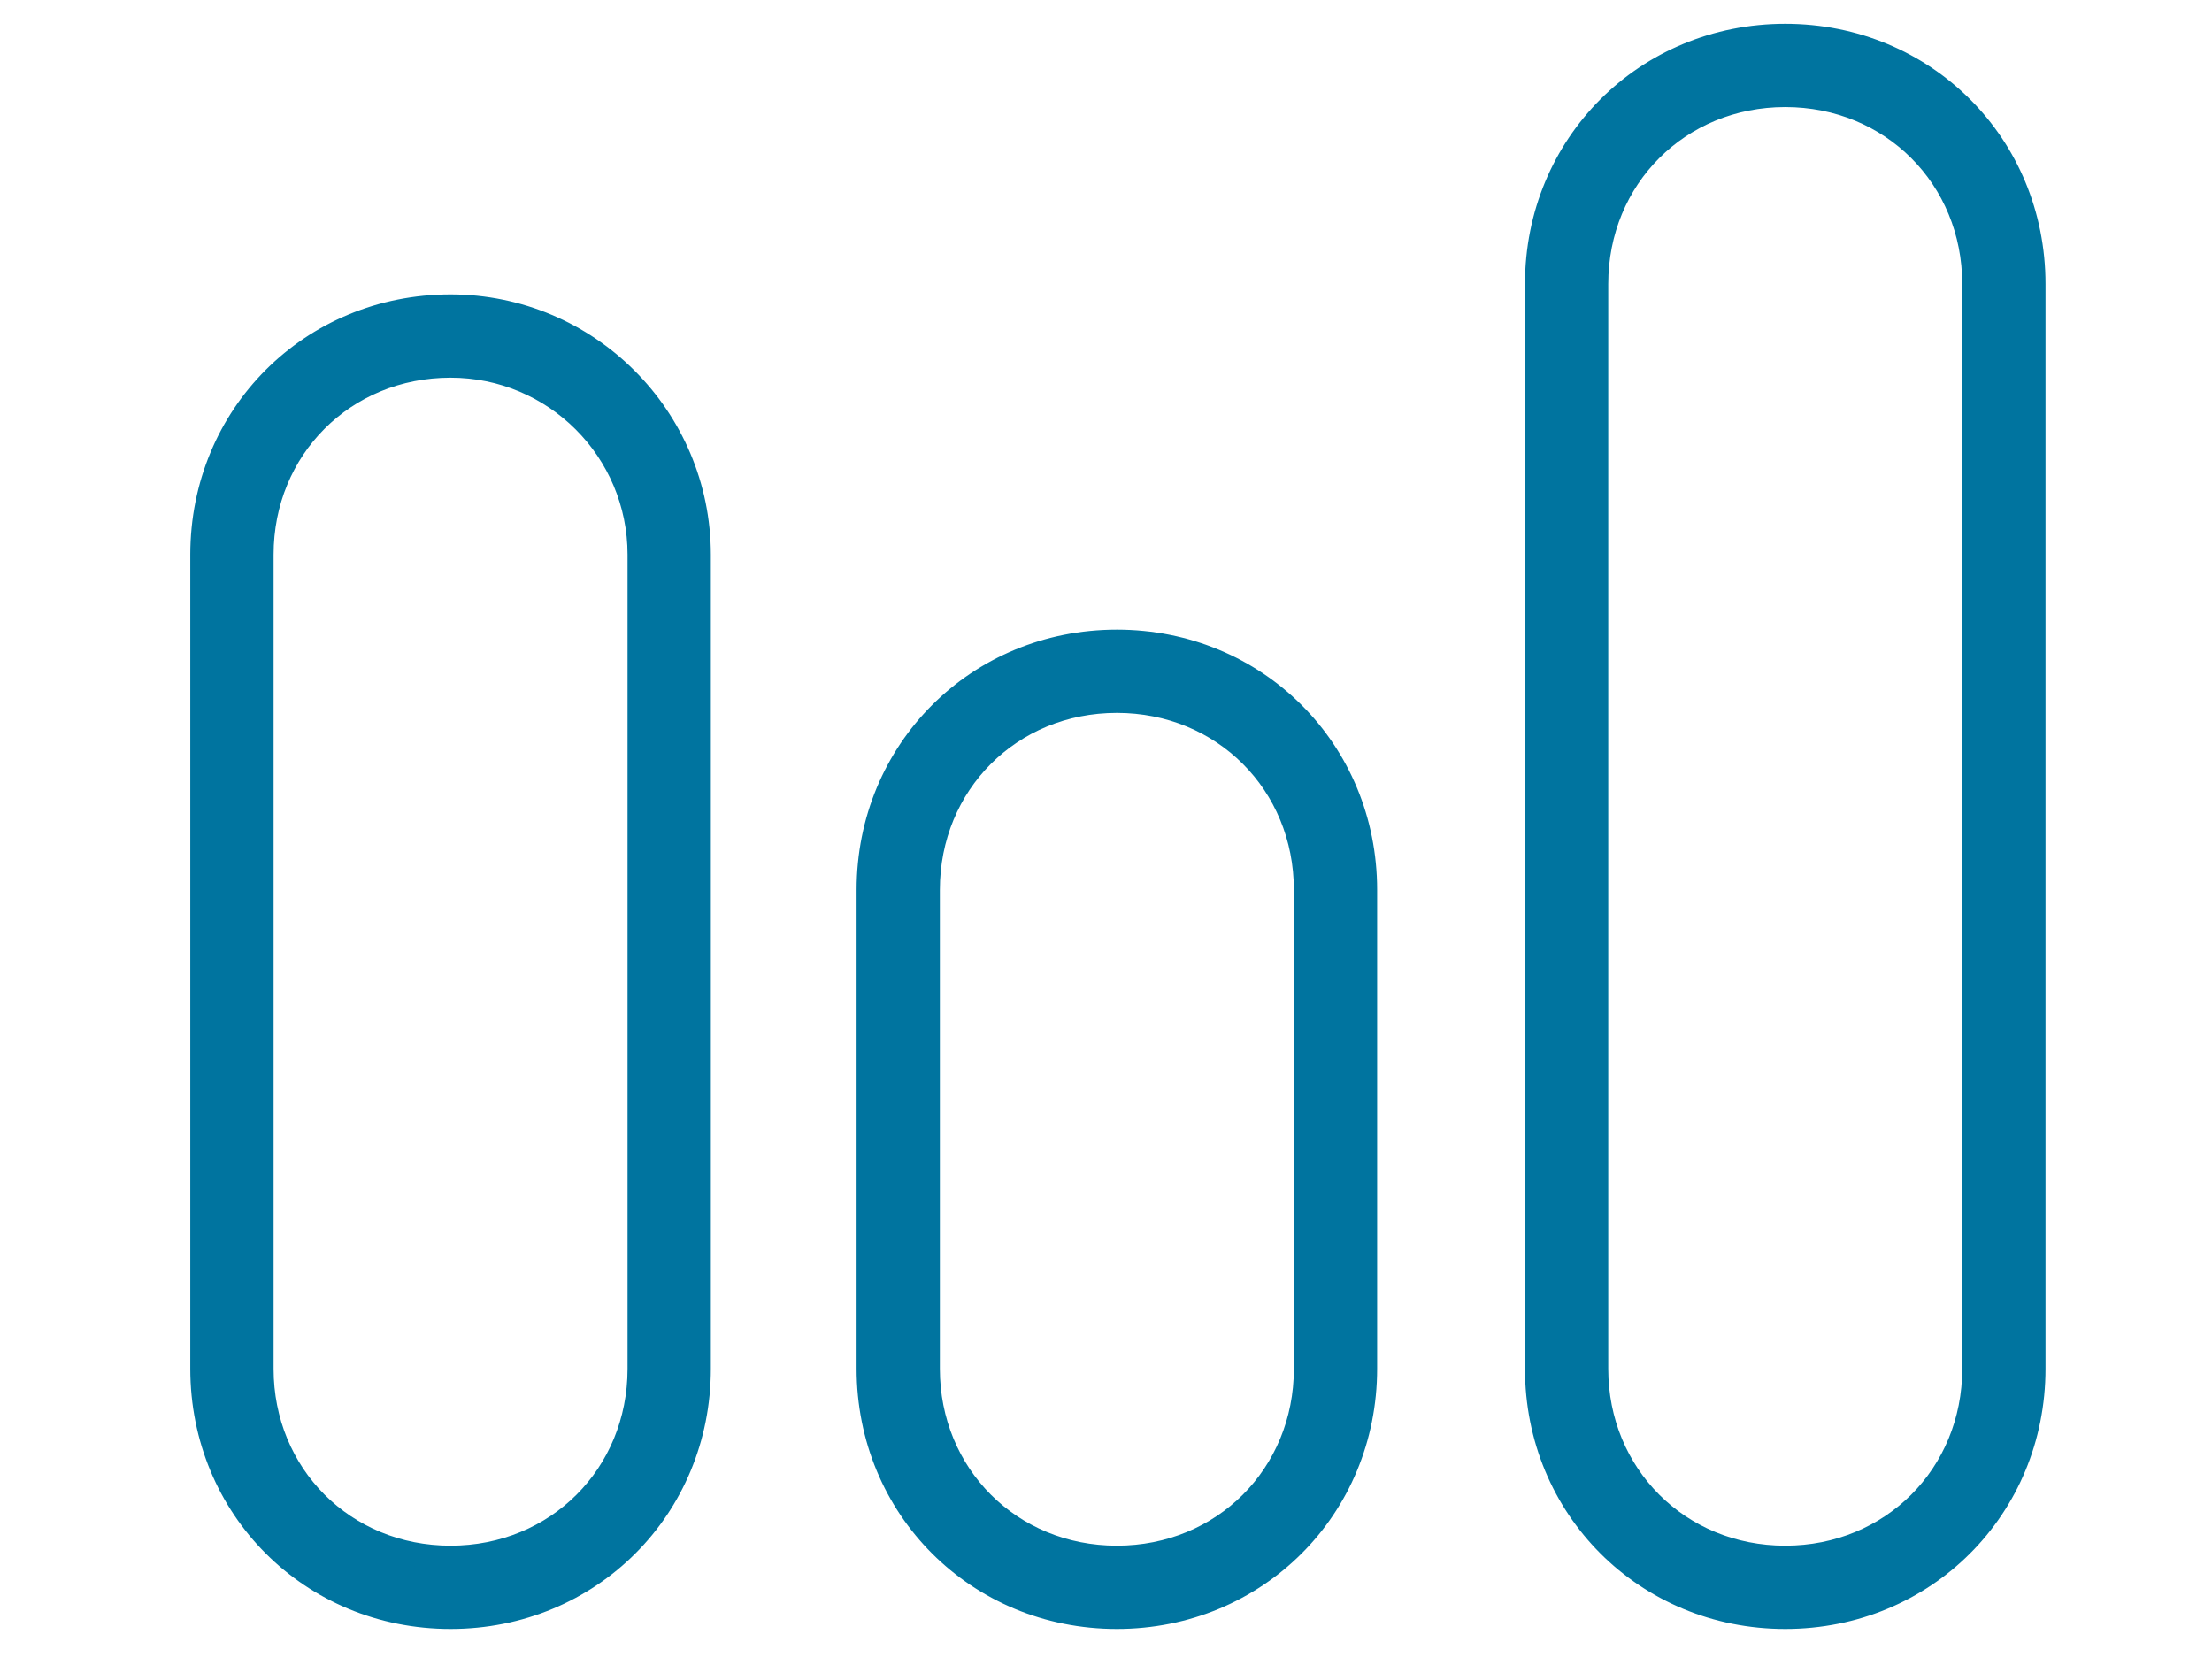
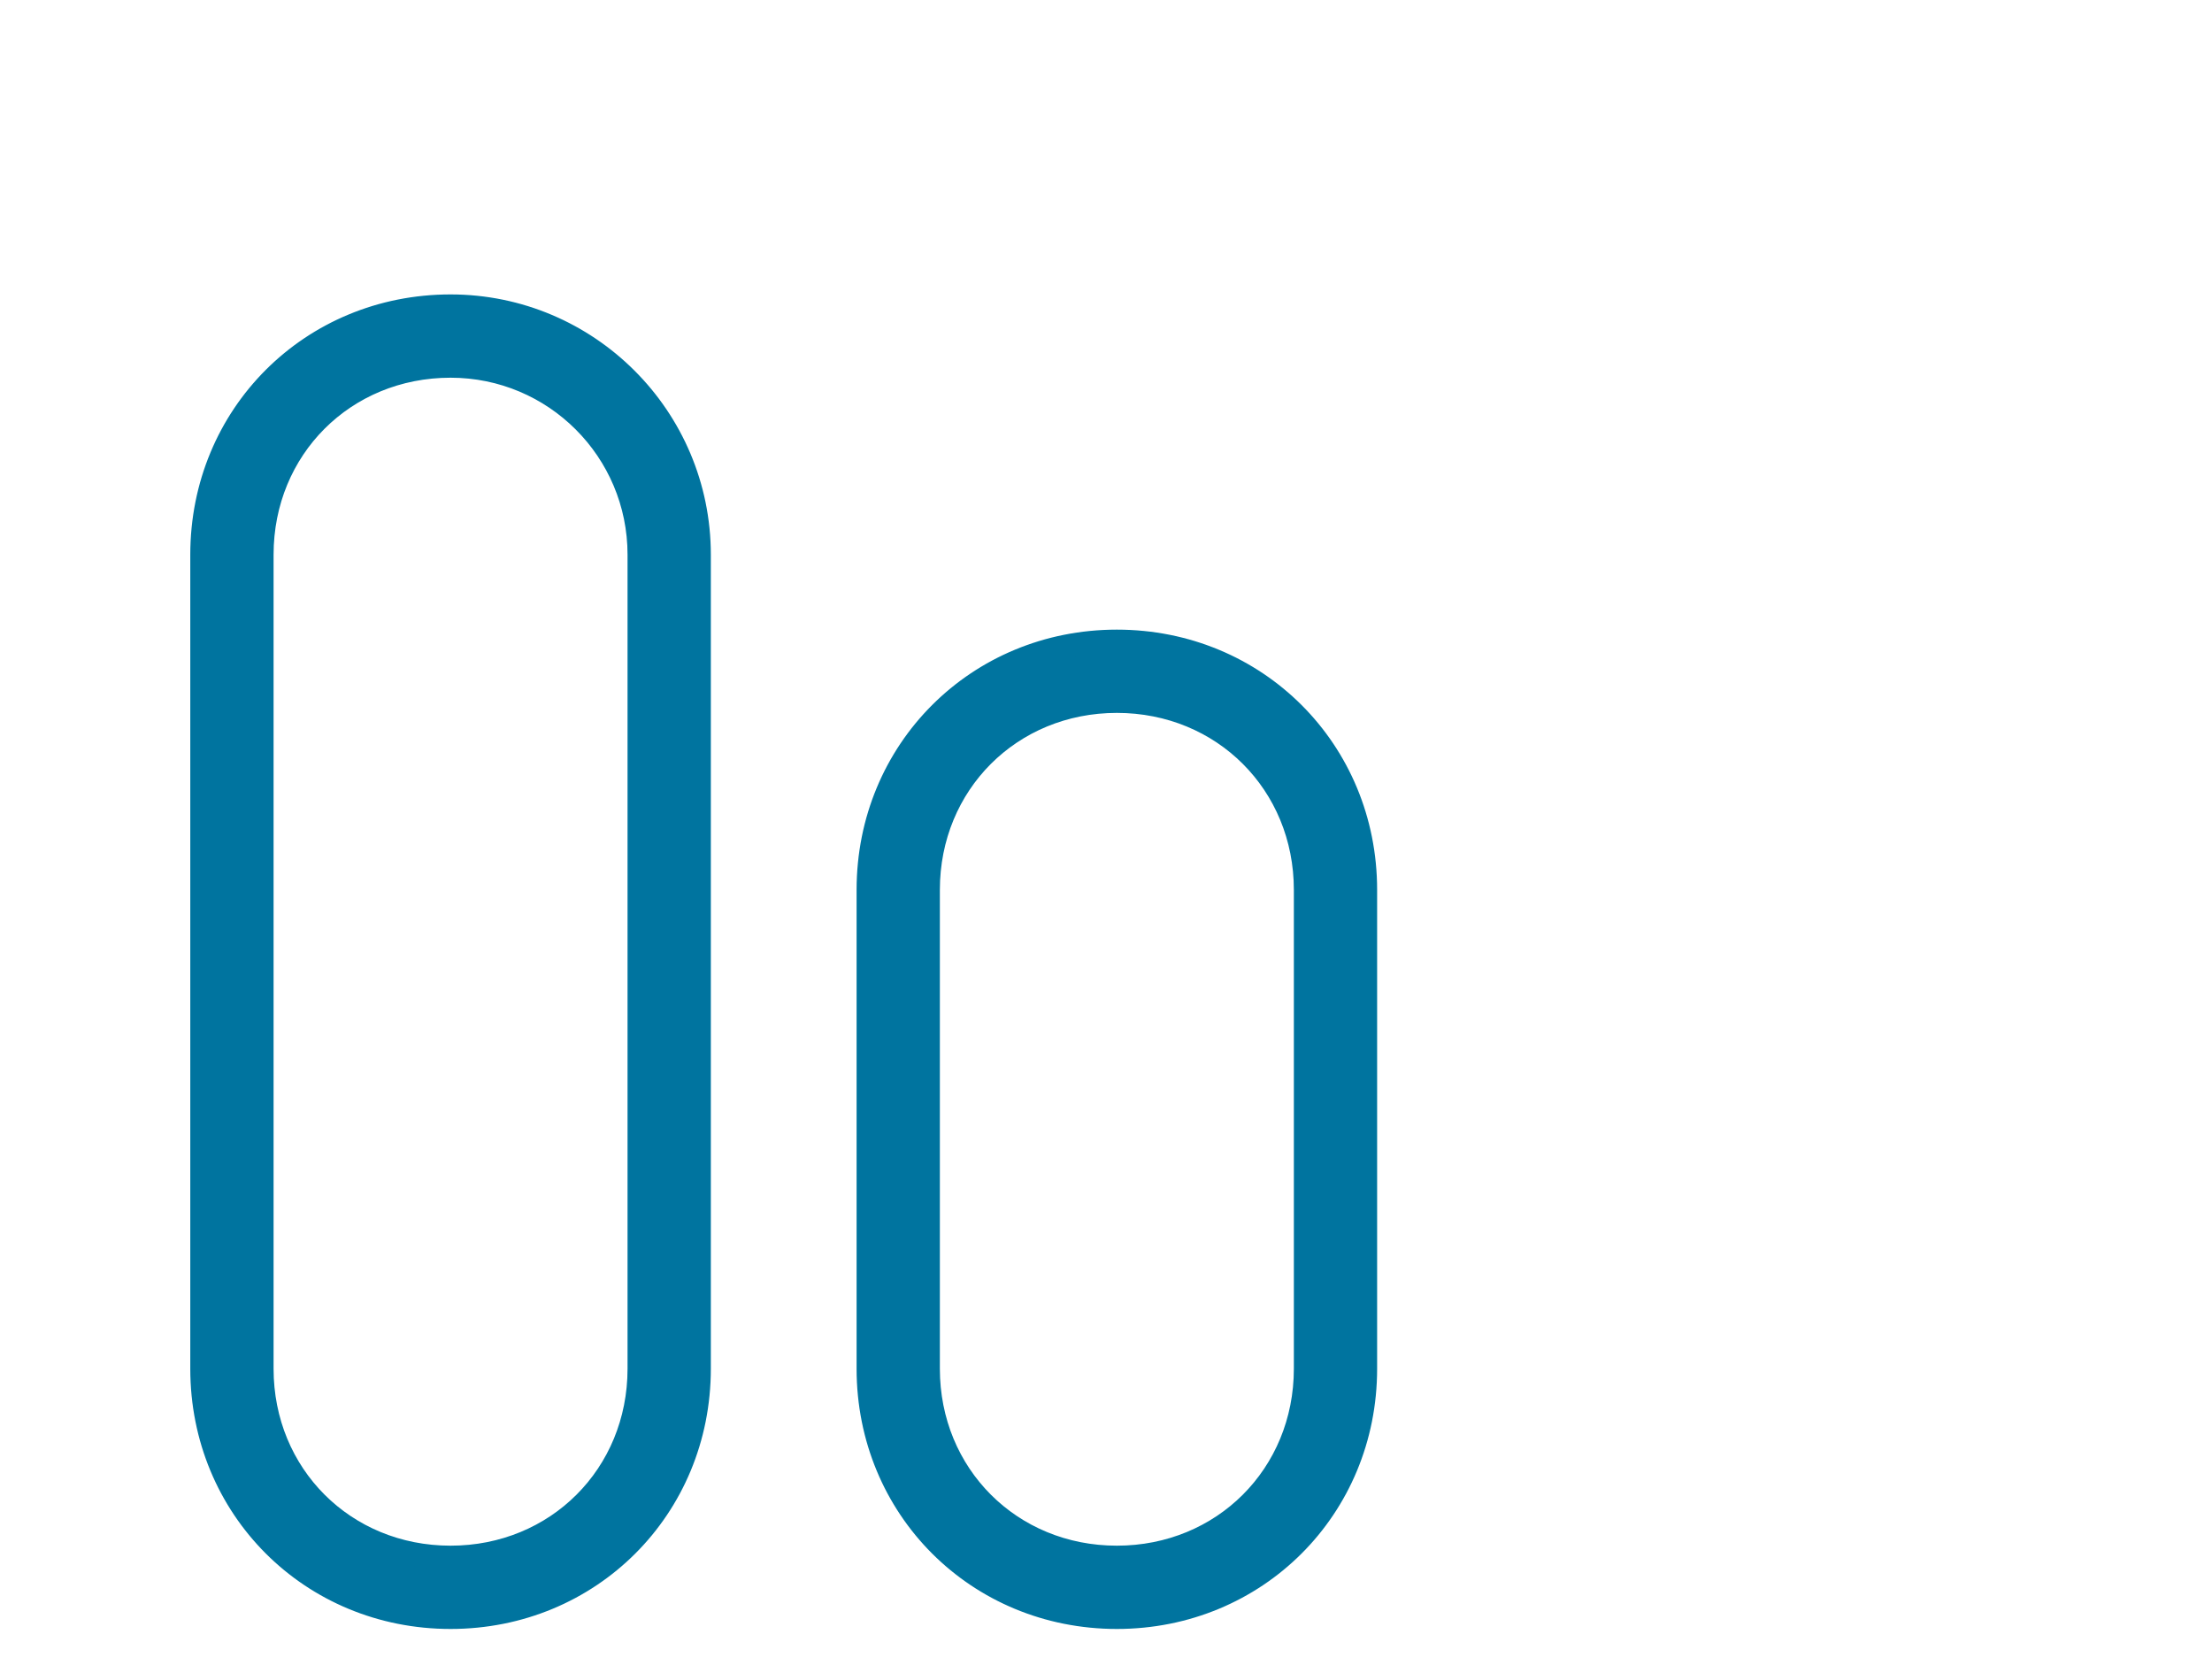
<svg xmlns="http://www.w3.org/2000/svg" width="93" height="70" viewBox="0 0 93 70" fill="none">
-   <path d="M75.058 67.995C69.206 67.995 64.615 63.404 64.615 57.552V11.943C64.615 6.091 69.206 1.5 75.058 1.5C80.909 1.5 85.5 6.091 85.5 11.943V57.552C85.5 63.404 80.909 67.995 75.058 67.995ZM75.058 4.002C70.579 4.002 67.116 7.465 67.116 11.943V57.552C67.116 62.03 70.579 65.493 75.058 65.493C79.536 65.493 82.999 62.03 82.999 57.552V11.943C82.999 7.465 79.536 4.002 75.058 4.002Z" fill="#00749F" stroke="#00749F" />
  <path d="M46.956 67.995C41.105 67.995 36.514 63.404 36.514 57.552V37.417C36.514 31.566 41.105 26.975 46.956 26.975C52.808 26.975 57.399 31.566 57.399 37.417V57.552C57.399 63.404 52.808 67.995 46.956 67.995ZM46.956 29.476C42.478 29.476 39.015 32.939 39.015 37.417V57.552C39.015 62.03 42.478 65.493 46.956 65.493C51.435 65.493 54.898 62.03 54.898 57.552V37.417C54.898 32.939 51.435 29.476 46.956 29.476Z" fill="#00749F" stroke="#00749F" />
  <path d="M18.943 67.995C13.091 67.995 8.5 63.404 8.5 57.552V23.323C8.5 17.471 13.091 12.88 18.943 12.88C24.707 12.88 29.386 17.559 29.386 23.323V57.552C29.386 63.404 24.795 67.995 18.943 67.995ZM18.943 15.382C14.465 15.382 11.002 18.845 11.002 23.323V57.552C11.002 62.03 14.465 65.493 18.943 65.493C23.421 65.493 26.884 62.03 26.884 57.552V23.323C26.884 18.933 23.333 15.382 18.943 15.382Z" fill="#00749F" stroke="#00749F" />
</svg>